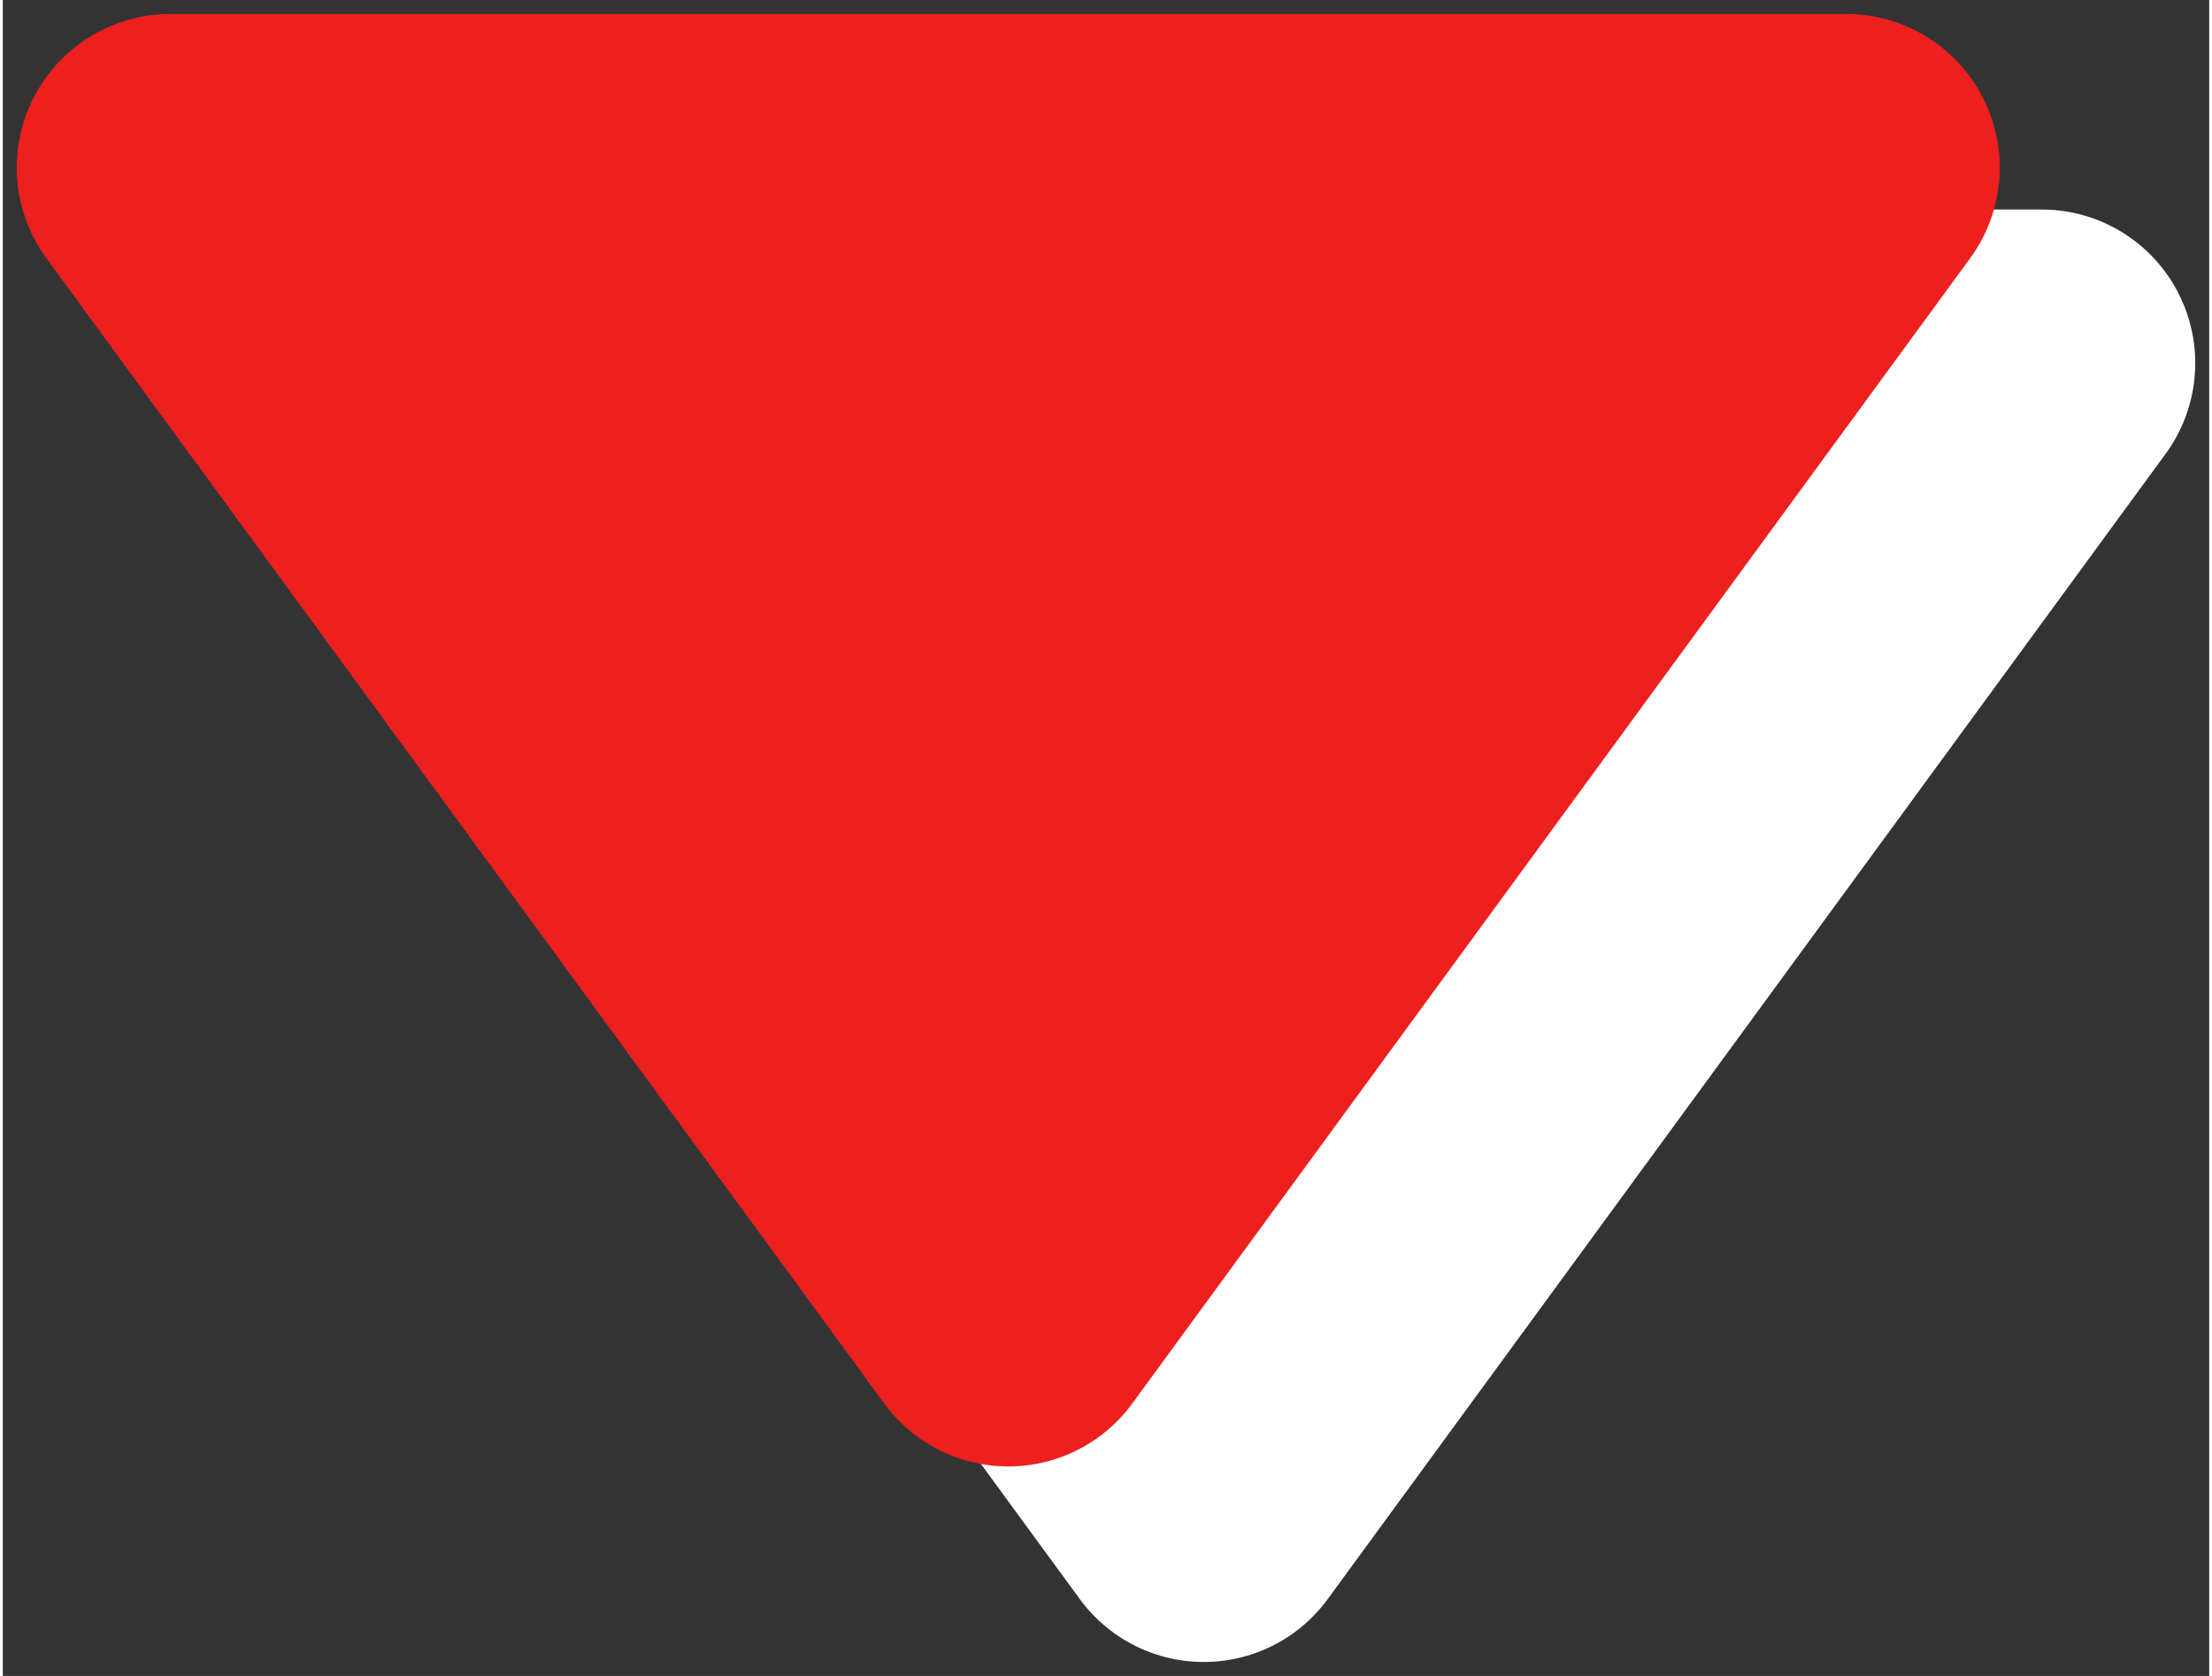
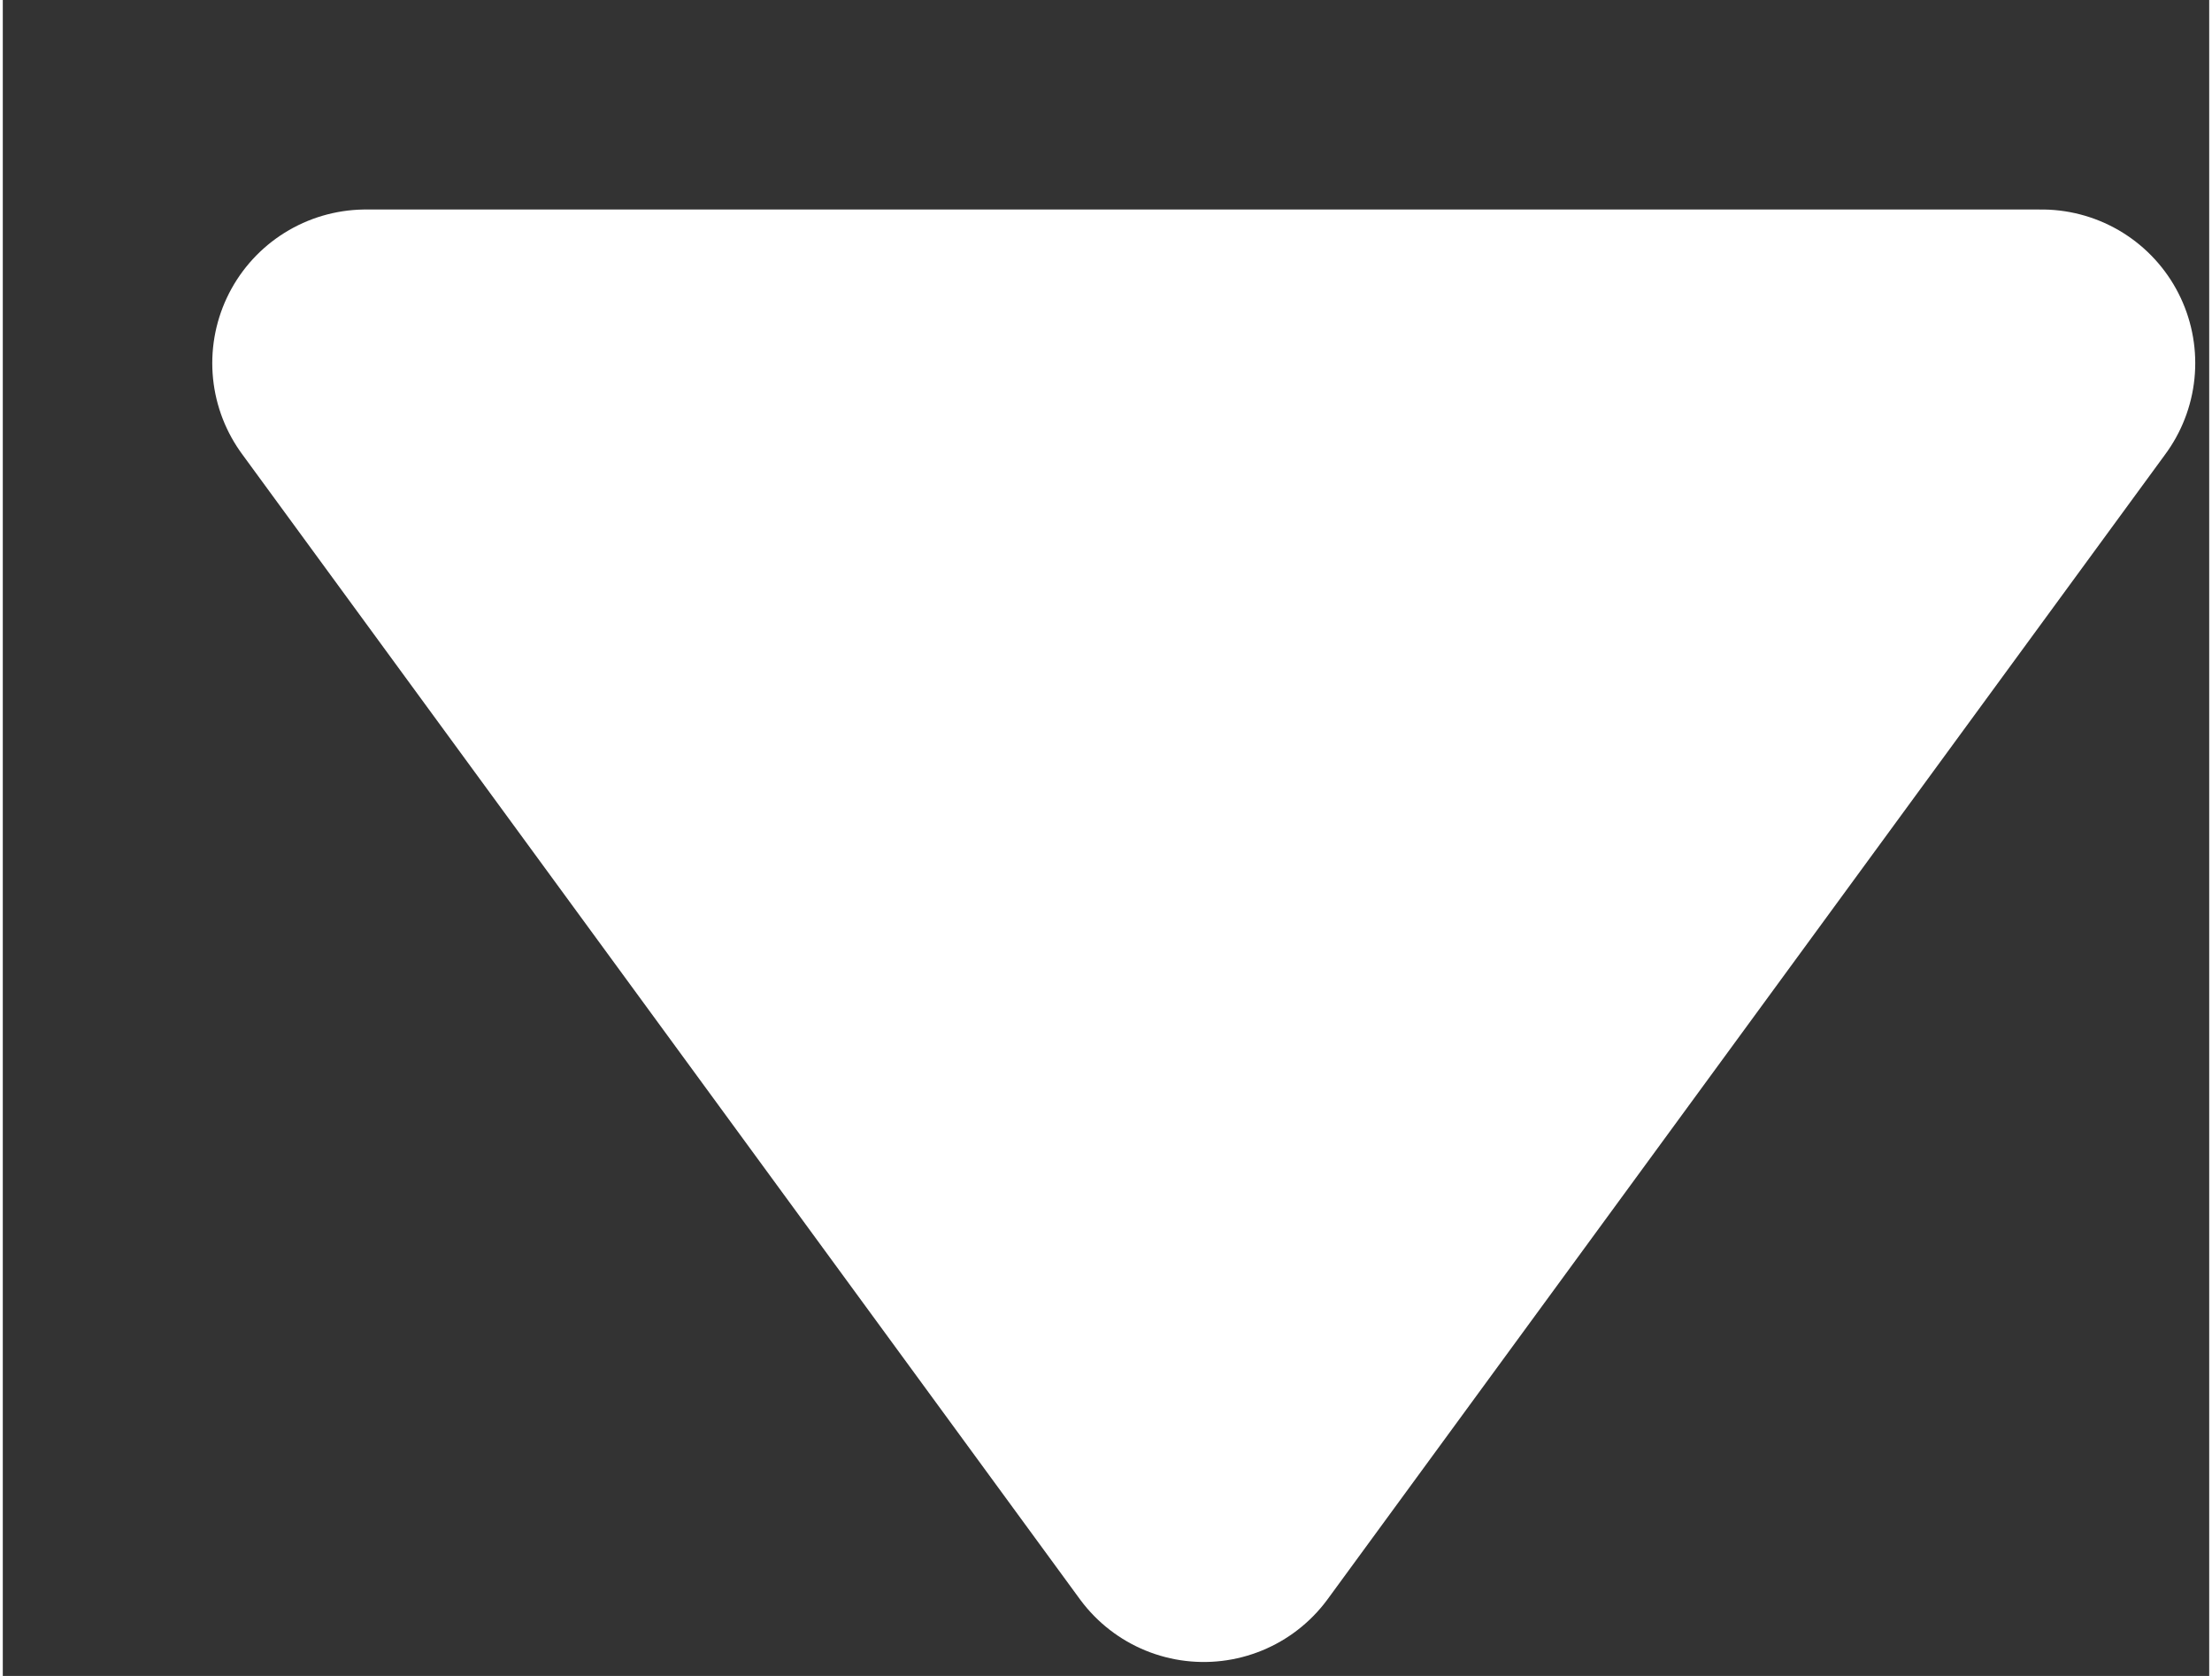
<svg xmlns="http://www.w3.org/2000/svg" xml:space="preserve" width="33px" height="25px" version="1.1" style="shape-rendering:geometricPrecision; text-rendering:geometricPrecision; image-rendering:optimizeQuality; fill-rule:evenodd; clip-rule:evenodd" viewBox="0 0 0.79 0.6">
  <rect x="0" y="0" width="0.79" height="0.6" fill="#333333" stroke="none" />
  <defs>
    <style type="text/css">
   
    .str1 {stroke:#ED1F1F;stroke-width:0.11;stroke-linejoin:round;stroke-miterlimit:22.926}
    .str0 {stroke:white;stroke-width:0.11;stroke-linejoin:round;stroke-miterlimit:22.926}
    .fil1 {fill:#ED1F1F;fill-rule:nonzero}
    .fil0 {fill:white;fill-rule:nonzero}
   
  </style>
  </defs>
  <g id="Capa_x0020_1">
    <path class="fil0 str0" d="M0.73 0.13l-0.6 0 0.3 0.41 0.3 -0.41zm-0.3 0m-0.15 0.2m0.3 0" />
-     <path class="fil1 str1" d="M0.66 0.06l-0.6 0 0.3 0.41 0.3 -0.41zm-0.3 0m-0.15 0.2m0.3 0" />
  </g>
</svg>